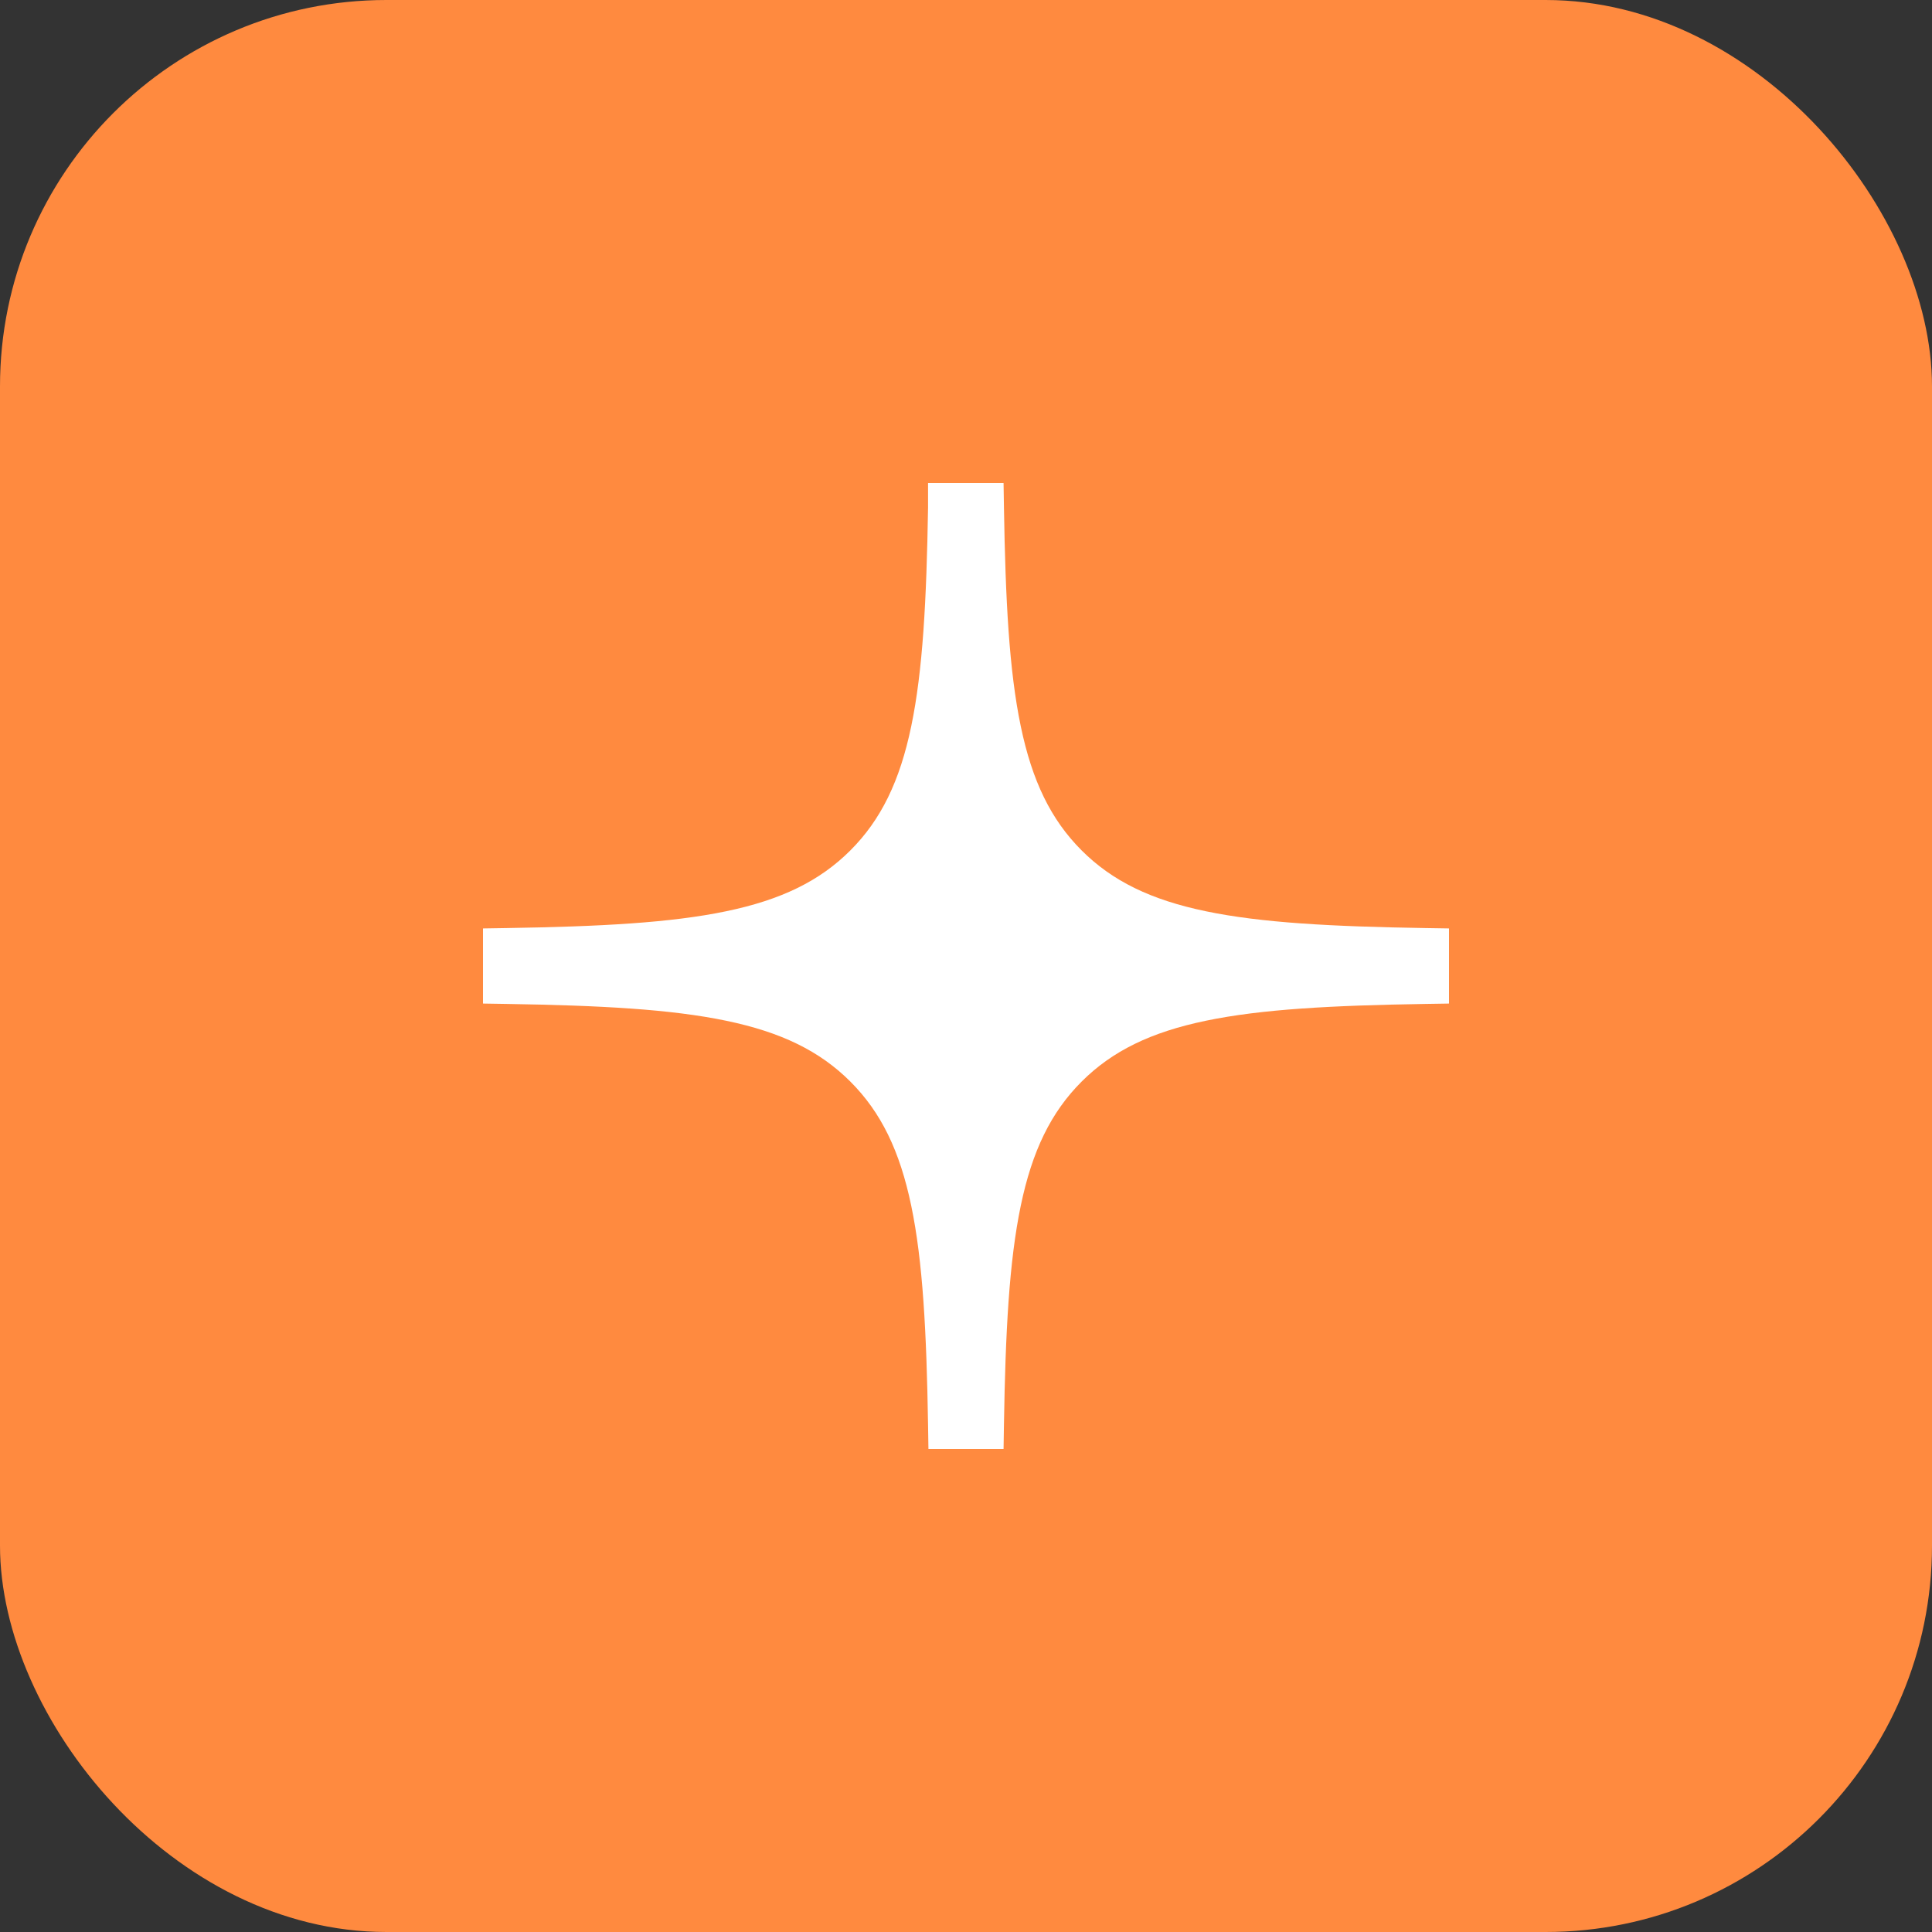
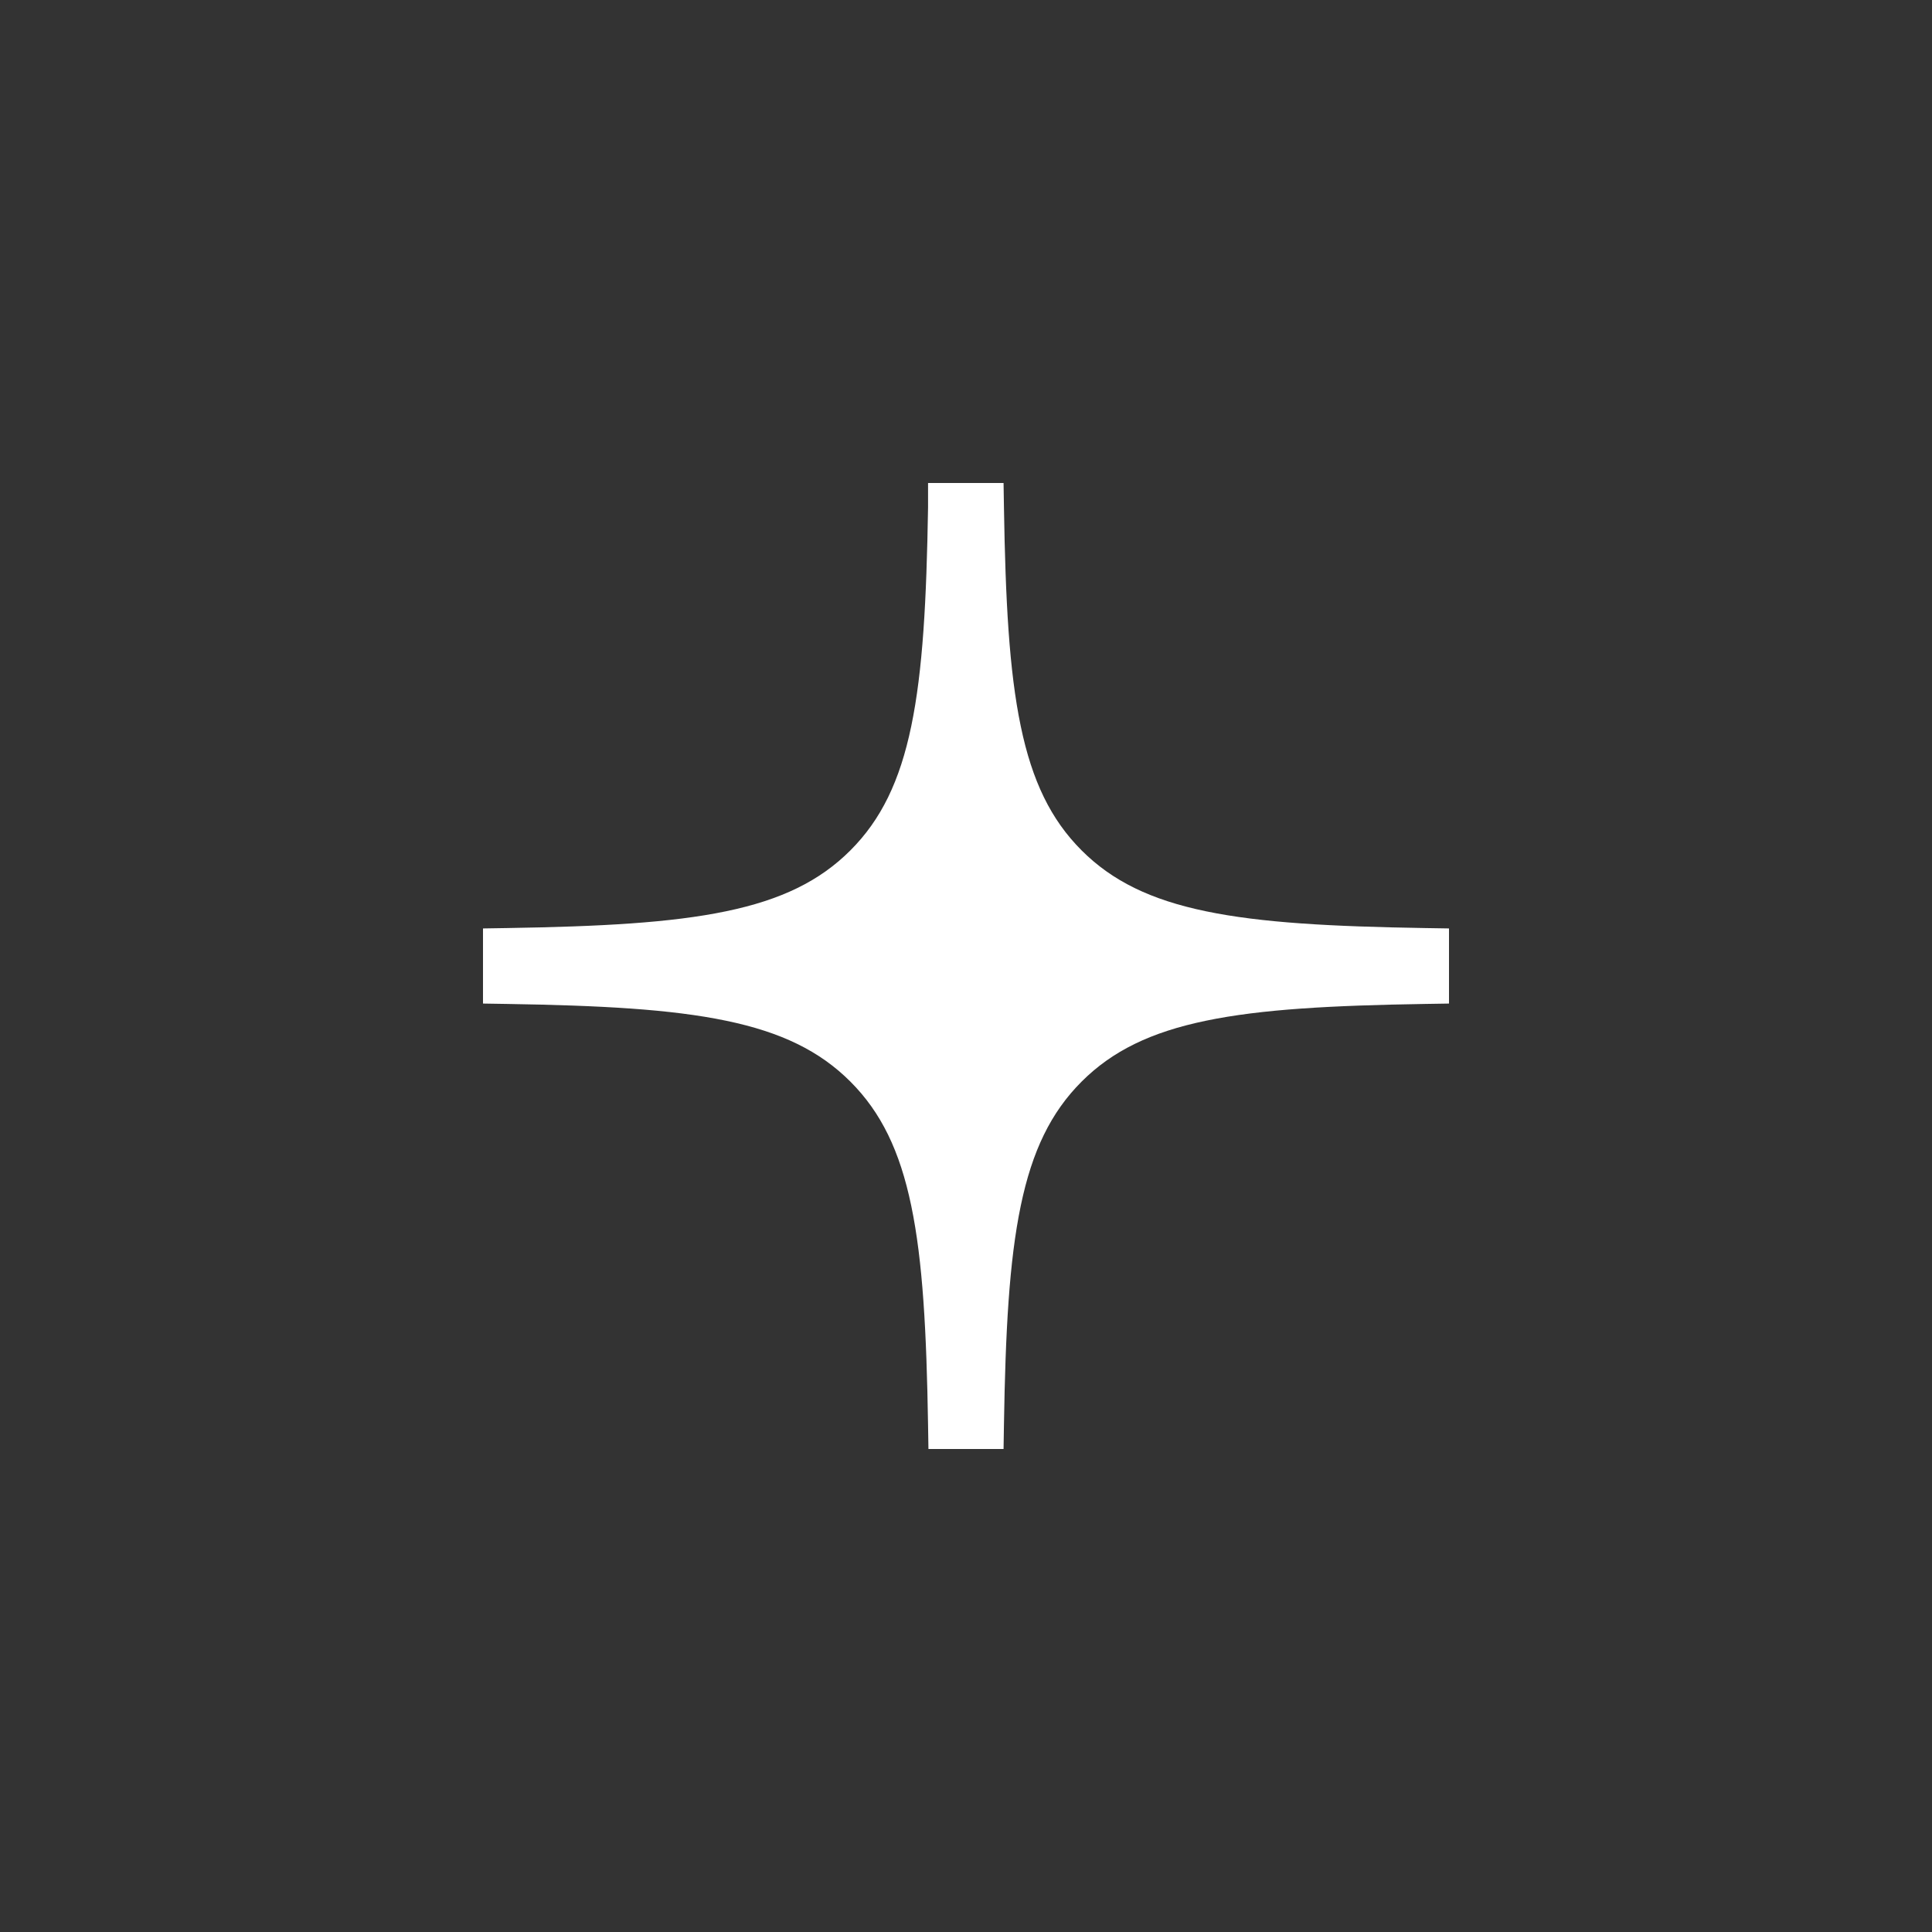
<svg xmlns="http://www.w3.org/2000/svg" width="50" height="50" viewBox="0 0 50 50" fill="none">
  <rect x="0" y="0" width="50" height="50" fill="#333333" stroke="none" />
-   <rect width="50" height="50" rx="10" fill="#FF8A3F" />
  <path d="M23.583 18.794C23.882 17.358 23.979 15.536 24.018 13.13V12.5H25.972L25.982 13.125C26.021 15.534 26.117 17.357 26.417 18.794C26.712 20.213 27.198 21.214 27.992 22.008C28.786 22.802 29.787 23.288 31.206 23.583C32.643 23.883 34.466 23.979 36.875 24.018L37.5 24.028V25.972L36.875 25.982C34.466 26.021 32.643 26.117 31.206 26.417C29.787 26.712 28.786 27.198 27.992 27.992C27.198 28.786 26.712 29.787 26.417 31.206C26.117 32.643 26.021 34.466 25.982 36.875L25.972 37.5H24.028L24.018 36.875C23.979 34.466 23.883 32.643 23.583 31.206C23.288 29.787 22.802 28.786 22.008 27.992C21.214 27.198 20.213 26.712 18.794 26.417C17.357 26.117 15.534 26.021 13.125 25.982L12.5 25.972V24.028L13.125 24.018C15.534 23.979 17.357 23.883 18.794 23.583C20.213 23.288 21.214 22.802 22.008 22.008C22.802 21.214 23.288 20.213 23.583 18.794Z" fill="white" />
</svg>